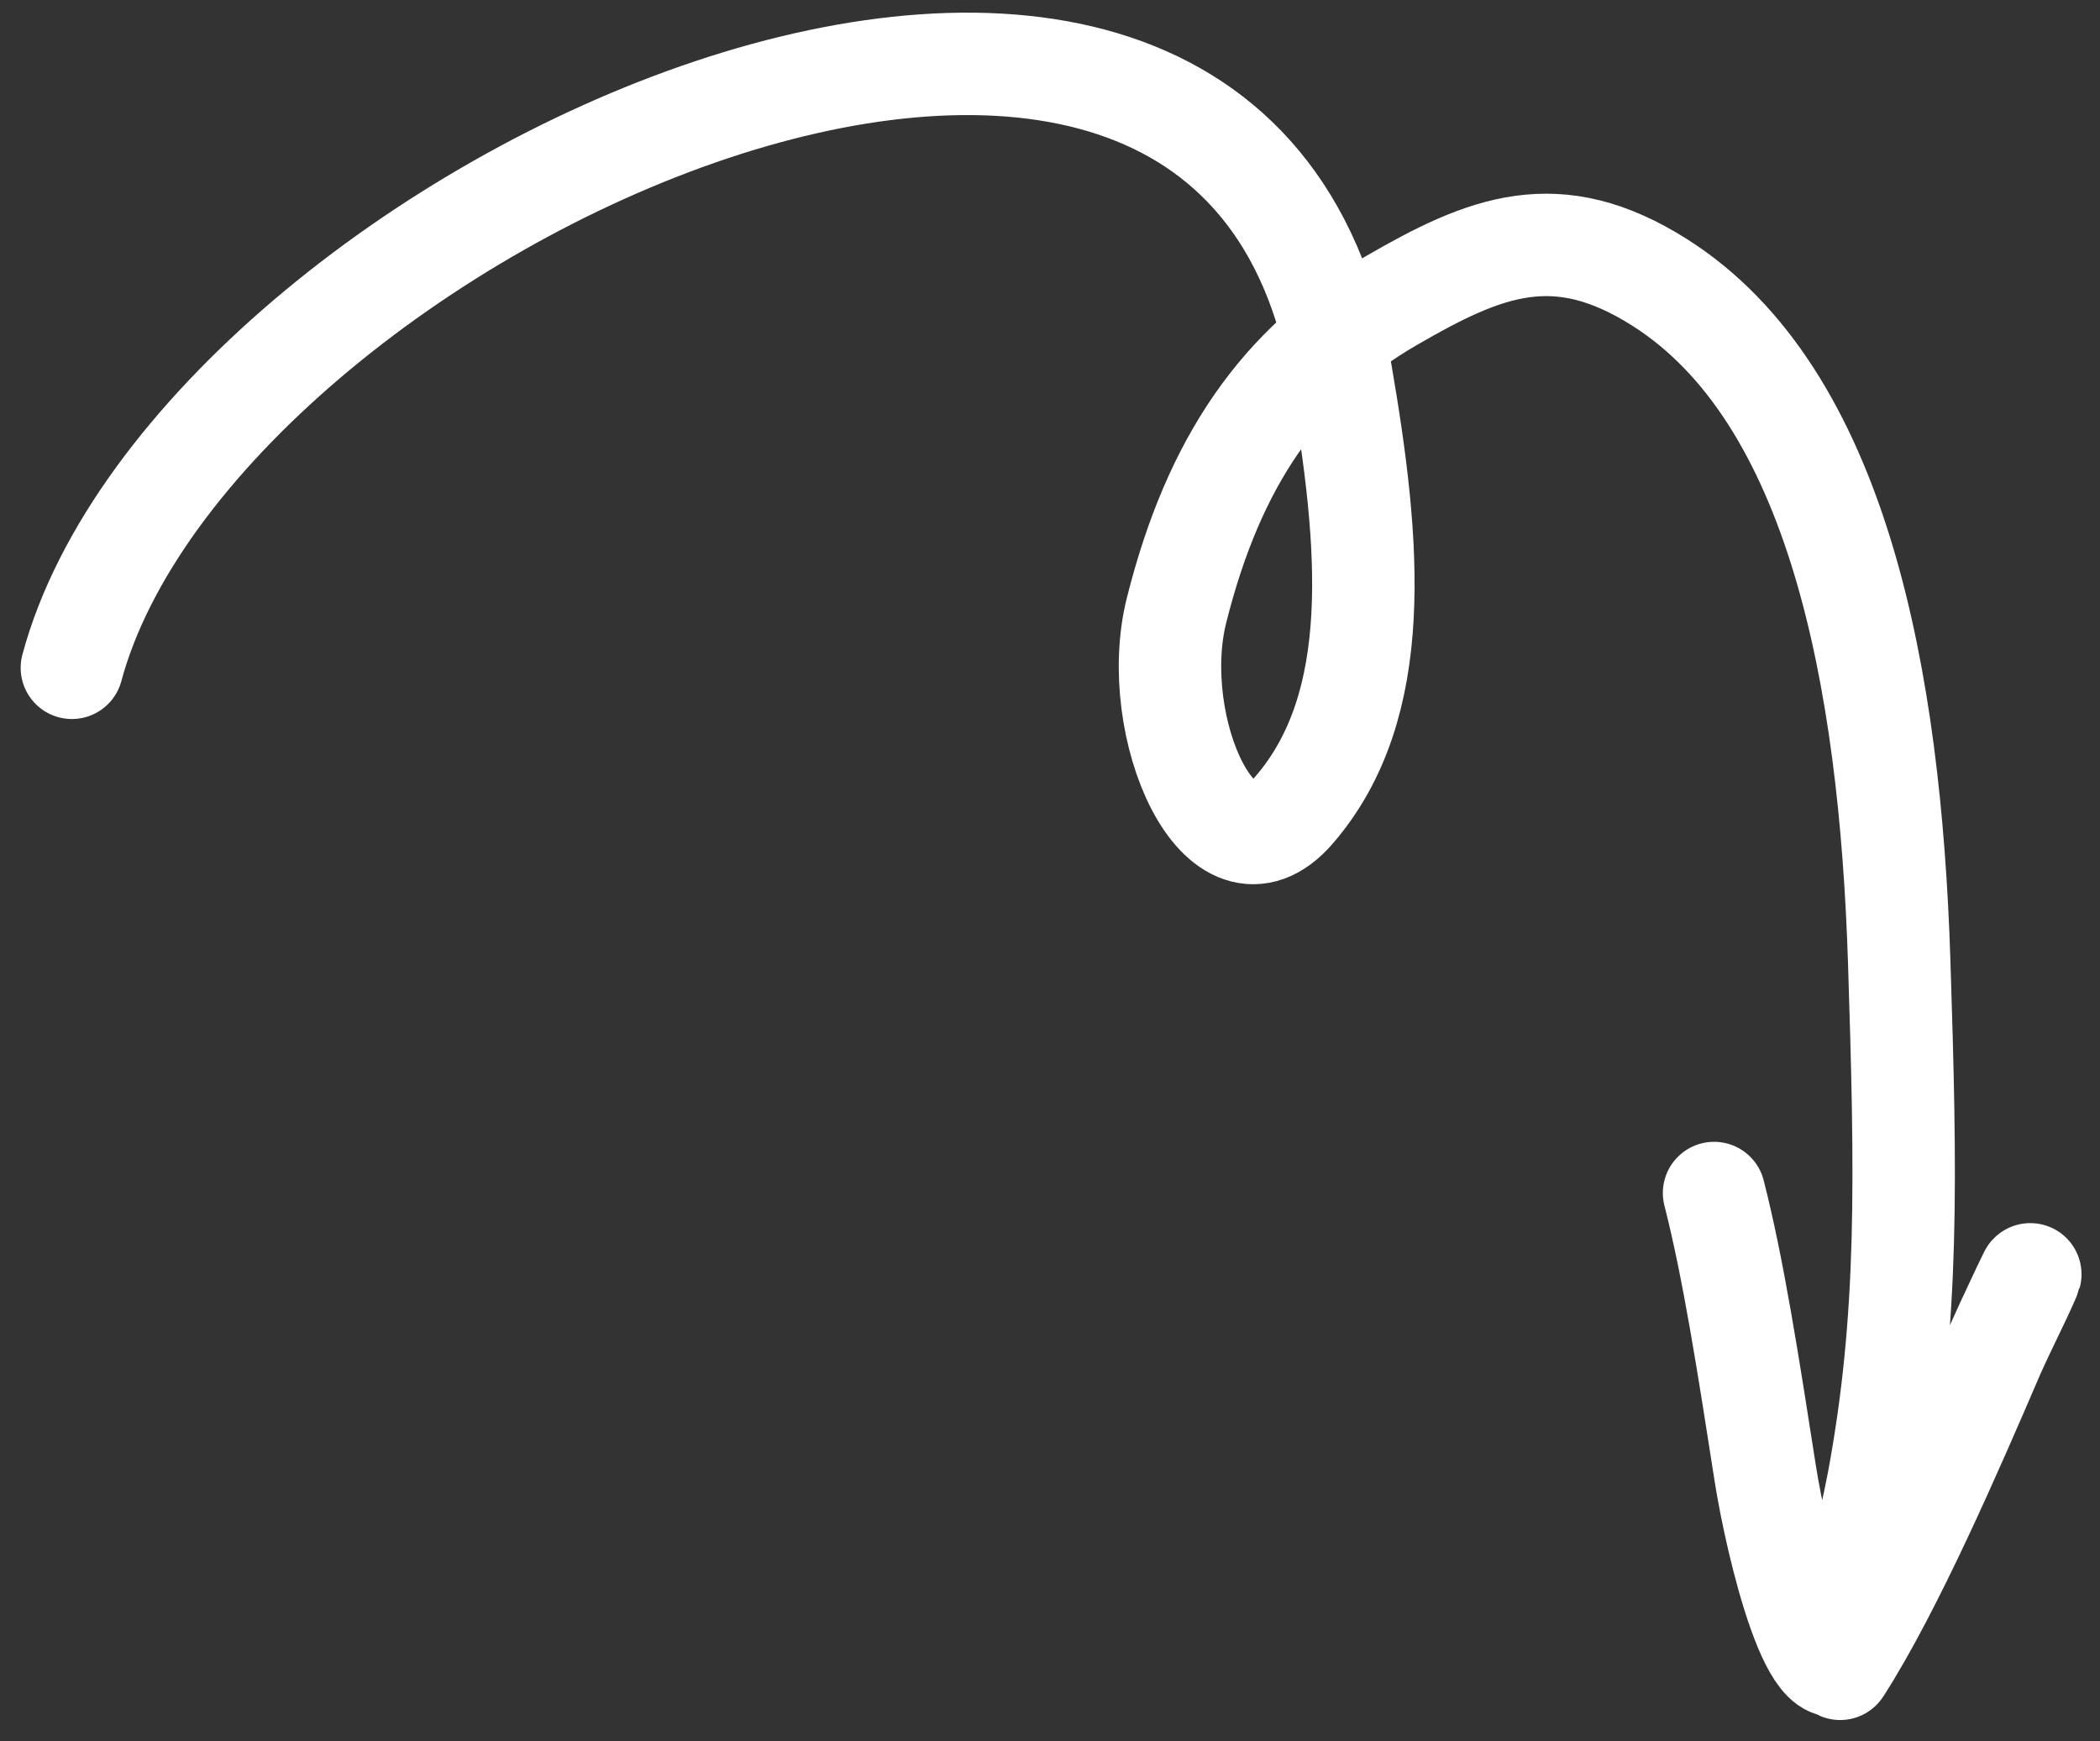
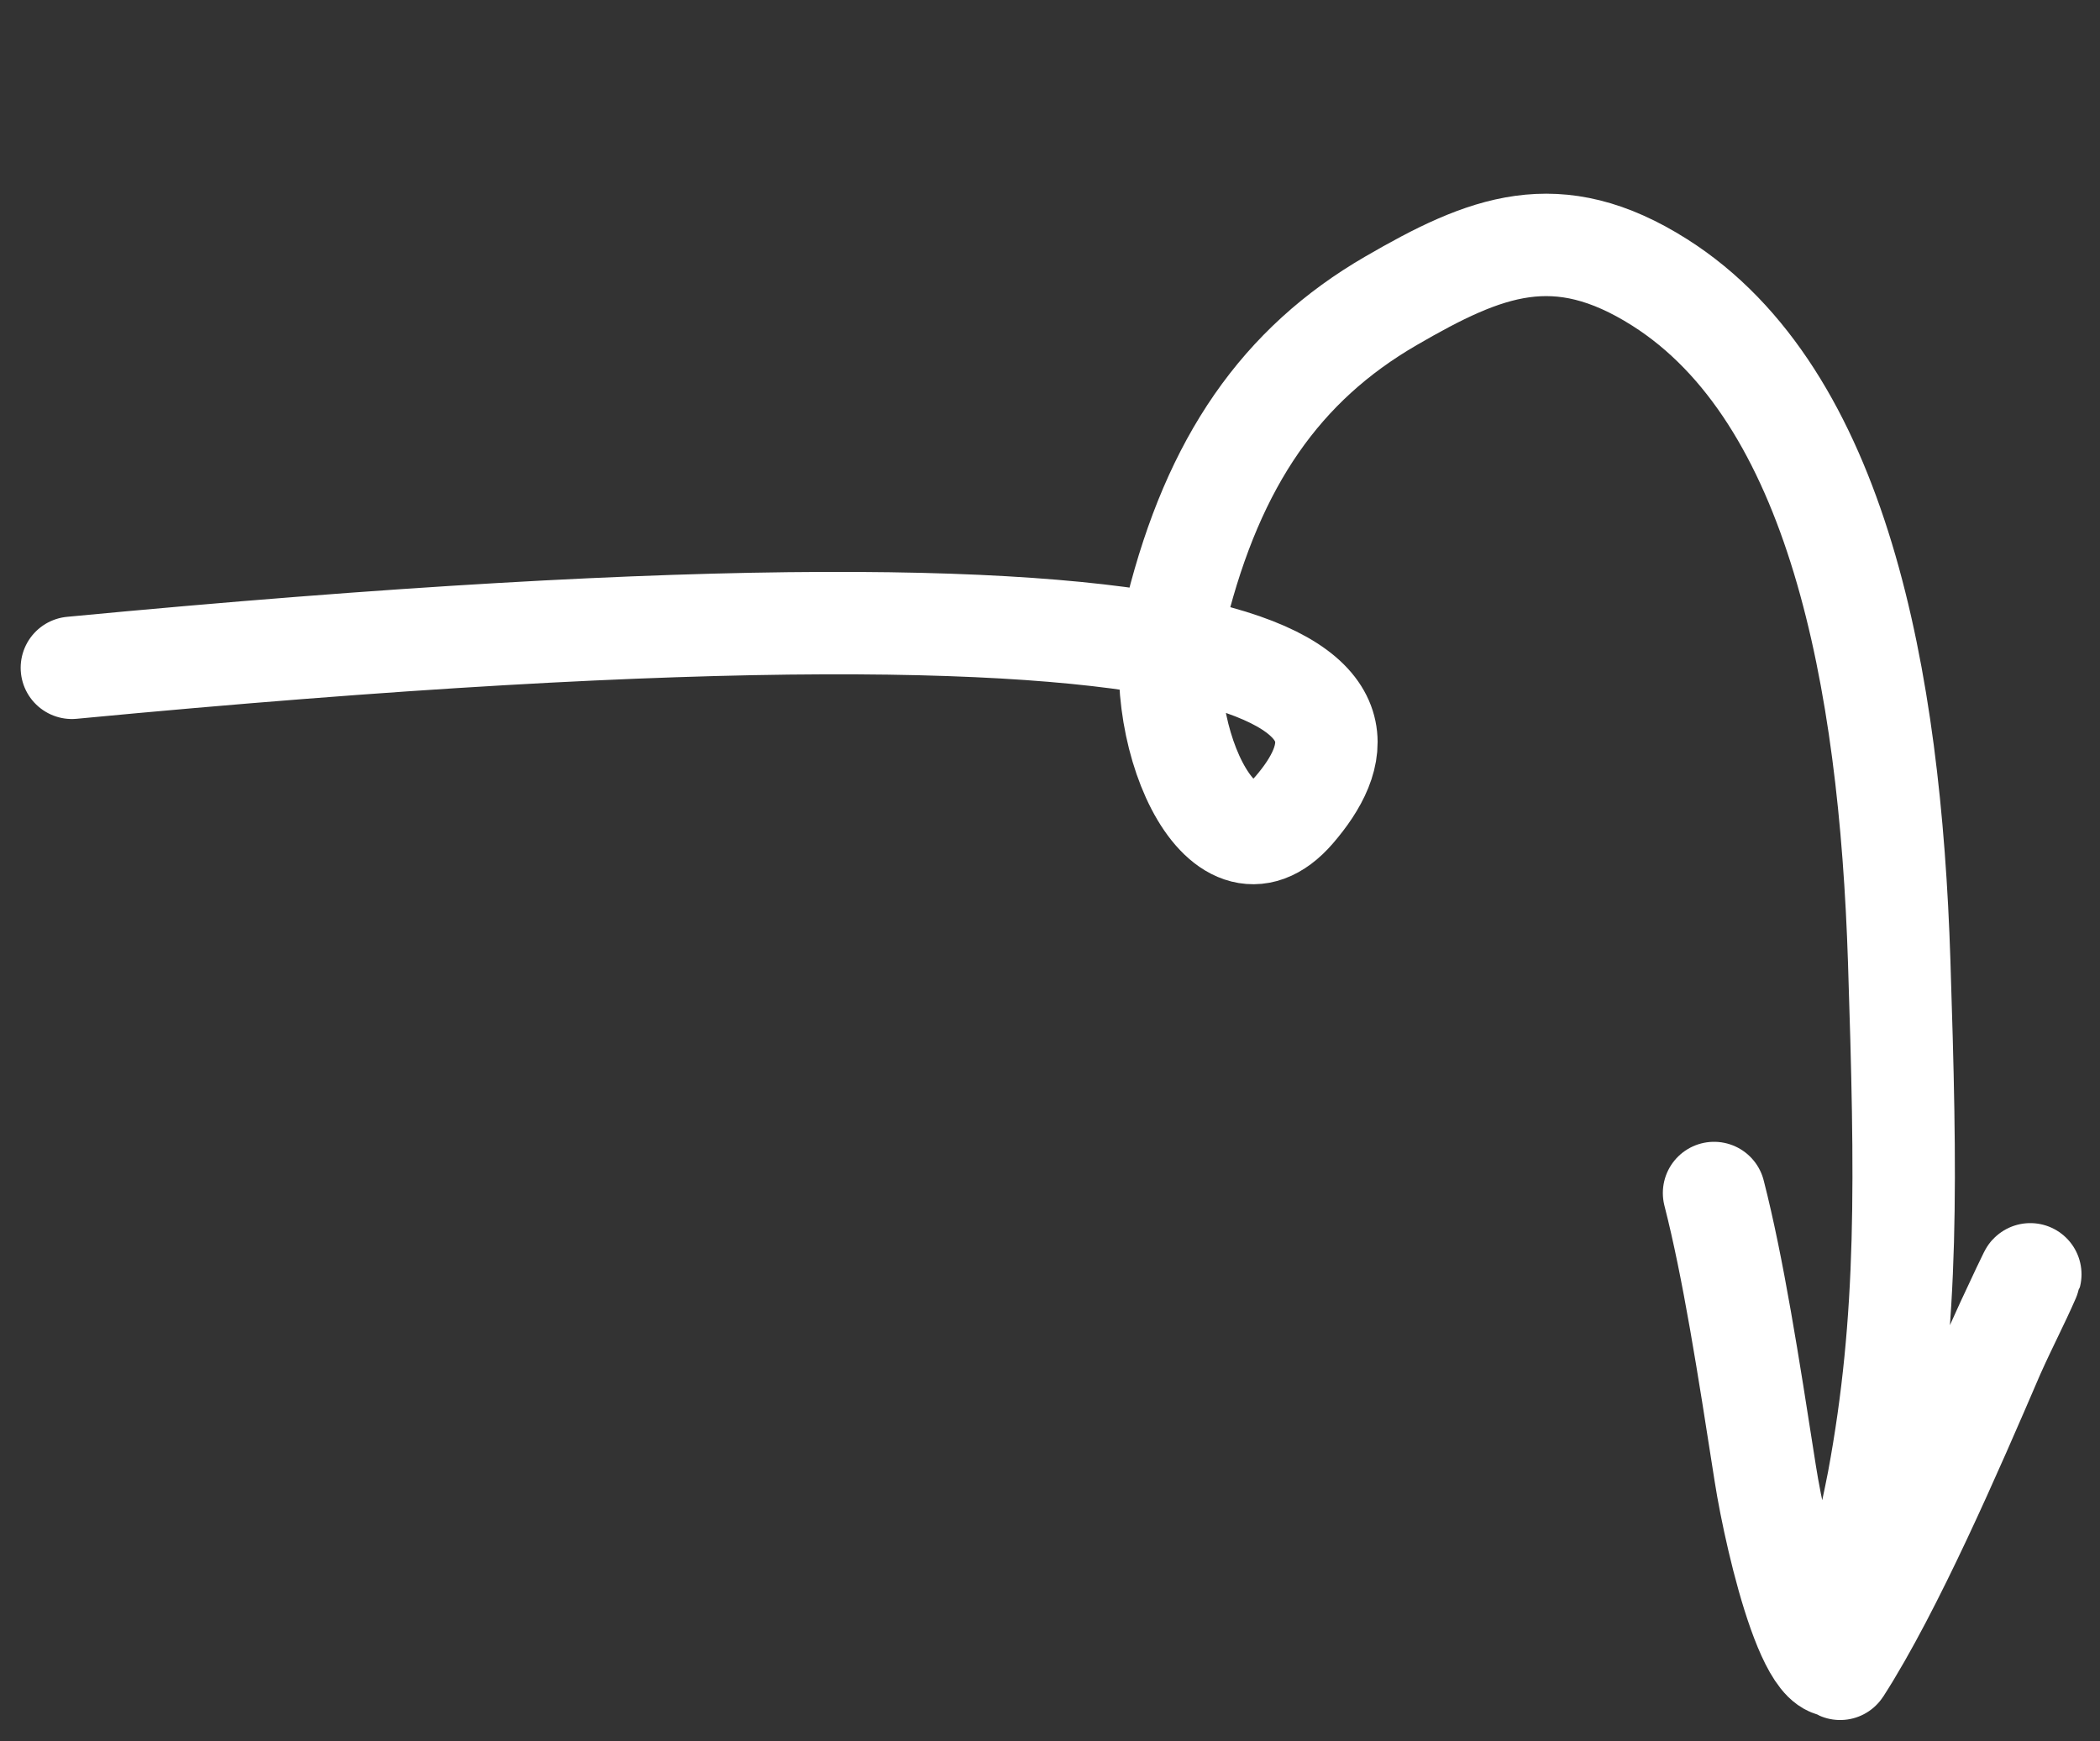
<svg xmlns="http://www.w3.org/2000/svg" width="82" height="68" viewBox="0 0 82 68" fill="none">
  <rect x="0" y="0" width="82" height="68" fill="#333333" stroke="none" />
-   <path d="M2.807 26.081C7.619 8.227 48.076 -10.347 52.36 14.57C53.51 21.253 54.067 27.54 50.531 31.635C47.671 34.947 44.805 28.372 45.939 23.844C47.399 18.014 50.026 14.235 54.315 11.748C58.009 9.606 60.787 8.481 64.81 11.032C71.765 15.443 73.804 26.497 74.159 37.542C74.43 45.972 74.533 51.475 73.344 57.864C73.15 58.901 71.743 65.35 71.858 65.172C73.881 62.026 76.225 56.62 77.836 52.871C78.364 51.692 78.797 50.881 79.218 49.914C79.525 49.209 78.582 51.213 78.364 51.692C76.491 55.8 74.35 60.74 72.242 64.554C70.921 66.945 69.348 60.227 68.93 57.55C68.26 53.251 67.679 49.519 66.93 46.593" stroke="white" stroke-width="4" stroke-linecap="round" />
+   <path d="M2.807 26.081C53.51 21.253 54.067 27.54 50.531 31.635C47.671 34.947 44.805 28.372 45.939 23.844C47.399 18.014 50.026 14.235 54.315 11.748C58.009 9.606 60.787 8.481 64.81 11.032C71.765 15.443 73.804 26.497 74.159 37.542C74.43 45.972 74.533 51.475 73.344 57.864C73.15 58.901 71.743 65.35 71.858 65.172C73.881 62.026 76.225 56.62 77.836 52.871C78.364 51.692 78.797 50.881 79.218 49.914C79.525 49.209 78.582 51.213 78.364 51.692C76.491 55.8 74.35 60.74 72.242 64.554C70.921 66.945 69.348 60.227 68.93 57.55C68.26 53.251 67.679 49.519 66.93 46.593" stroke="white" stroke-width="4" stroke-linecap="round" />
</svg>